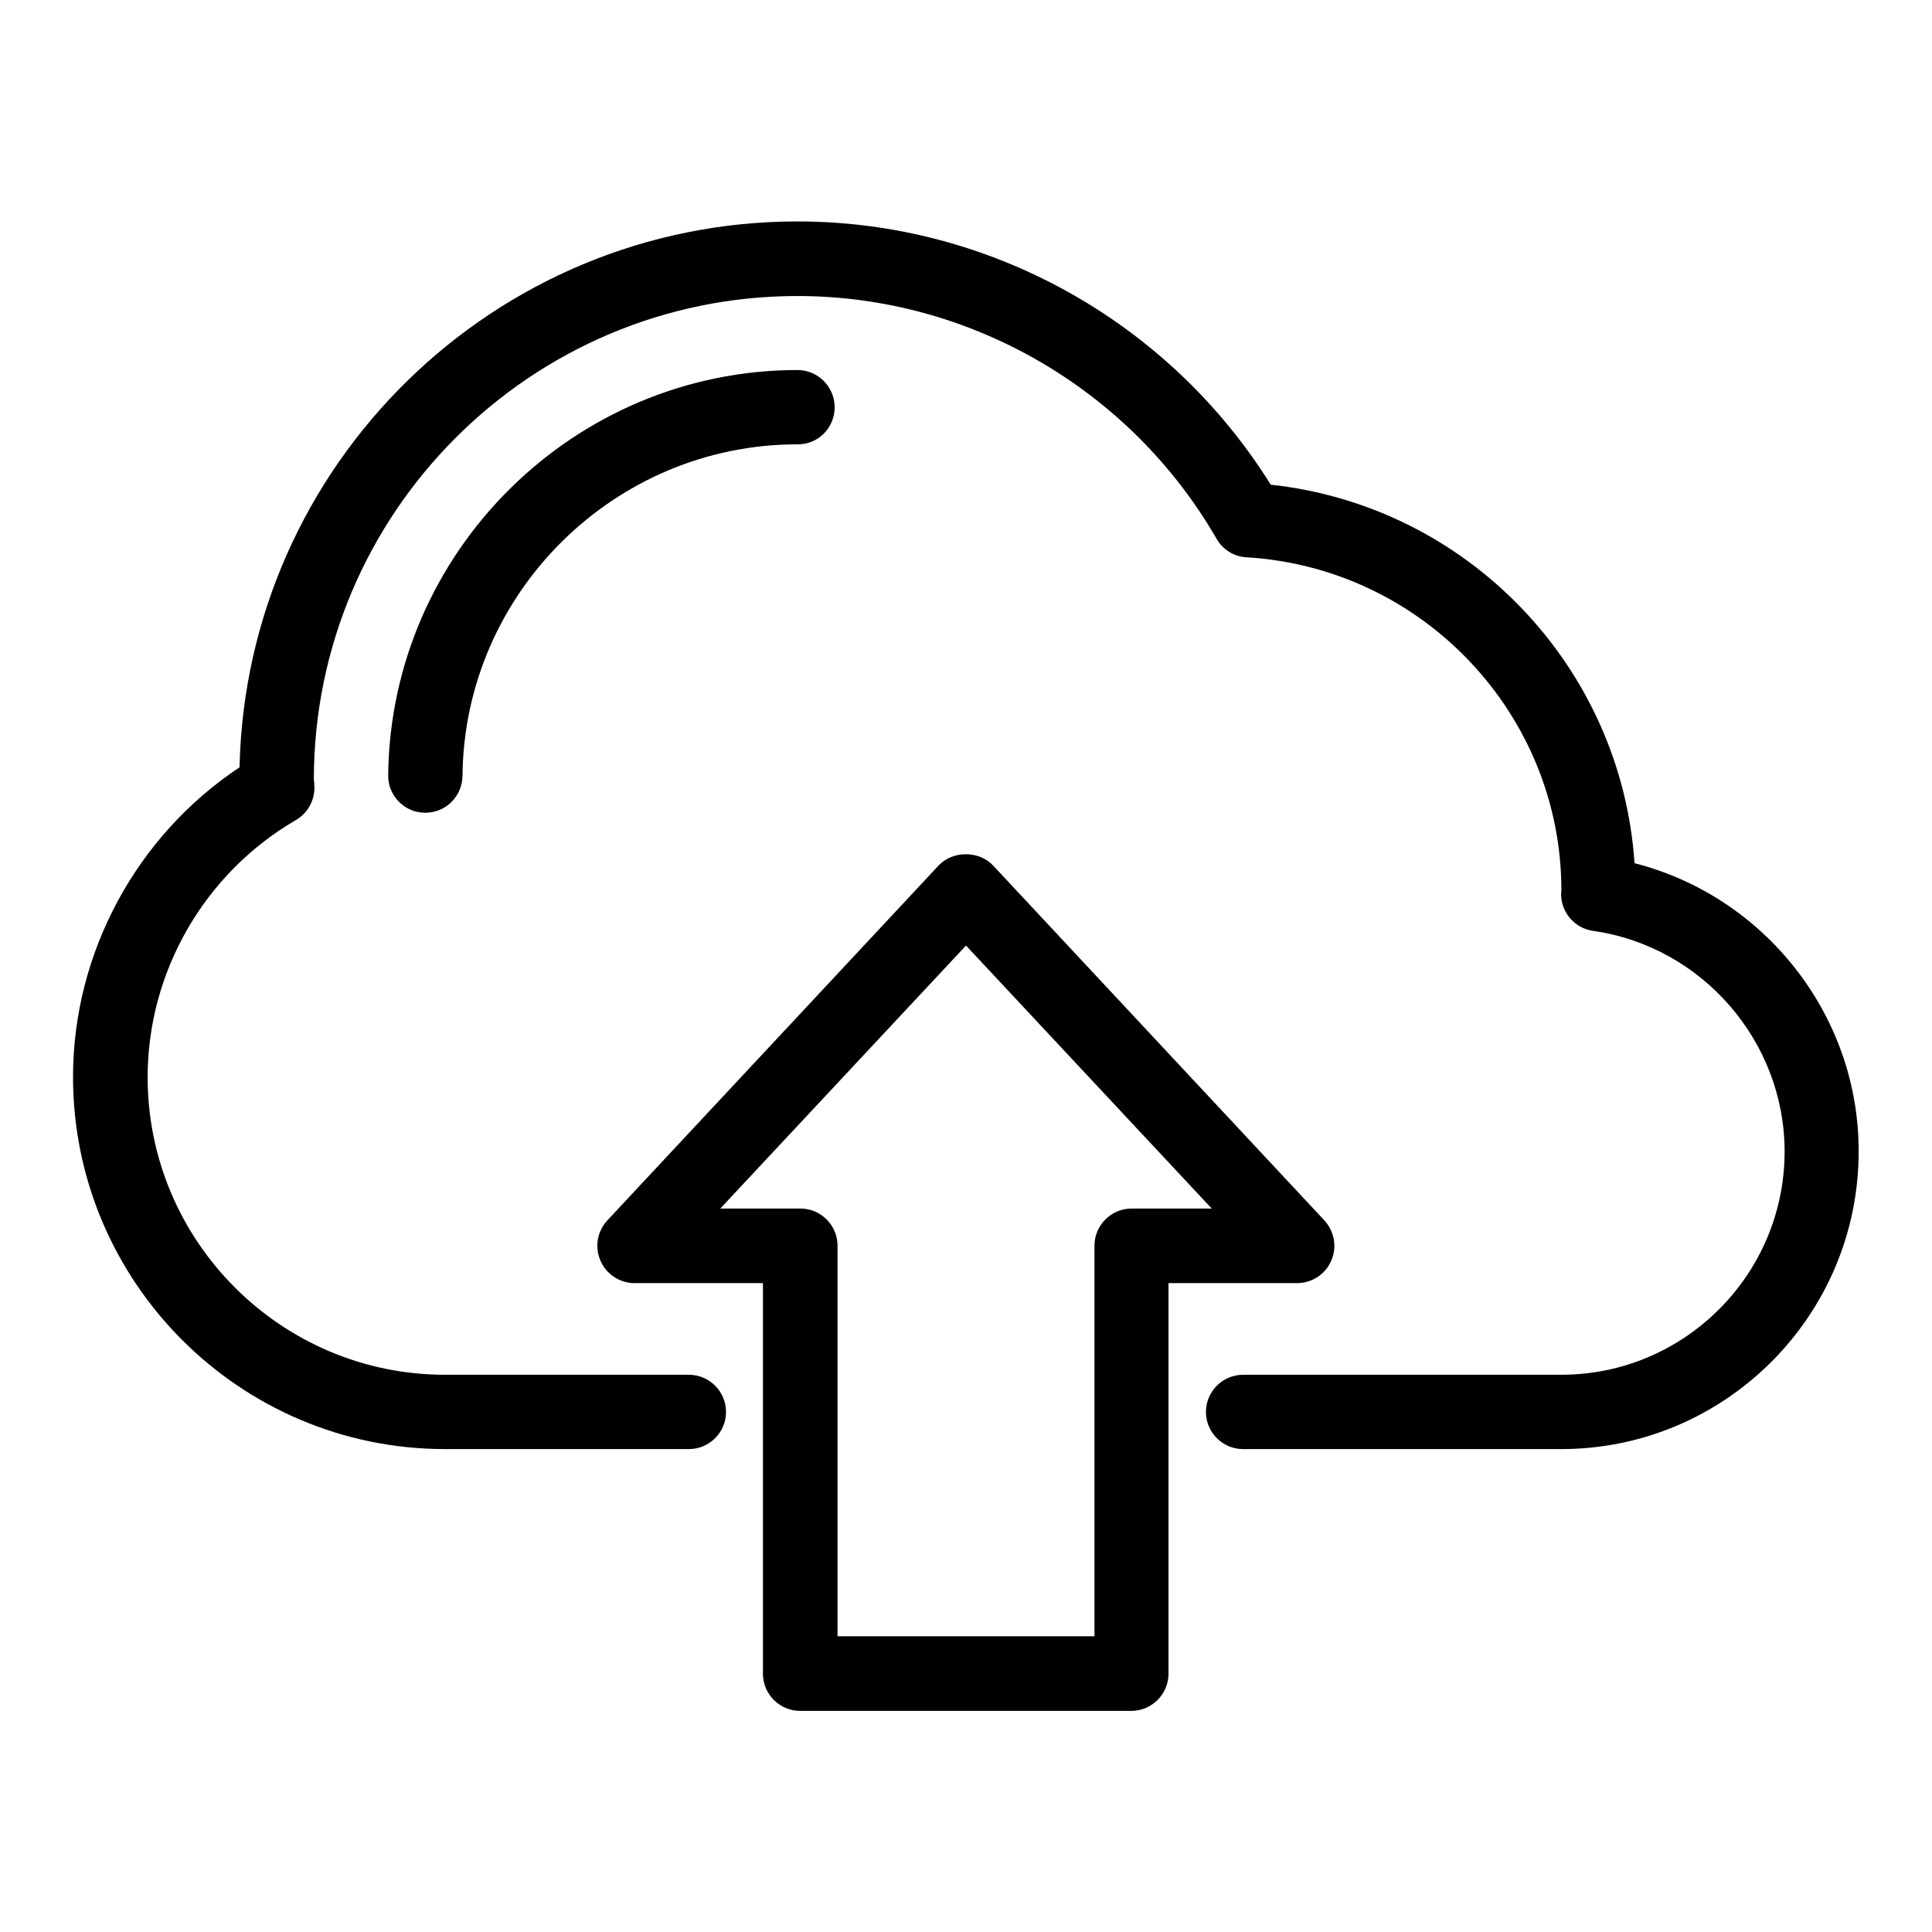
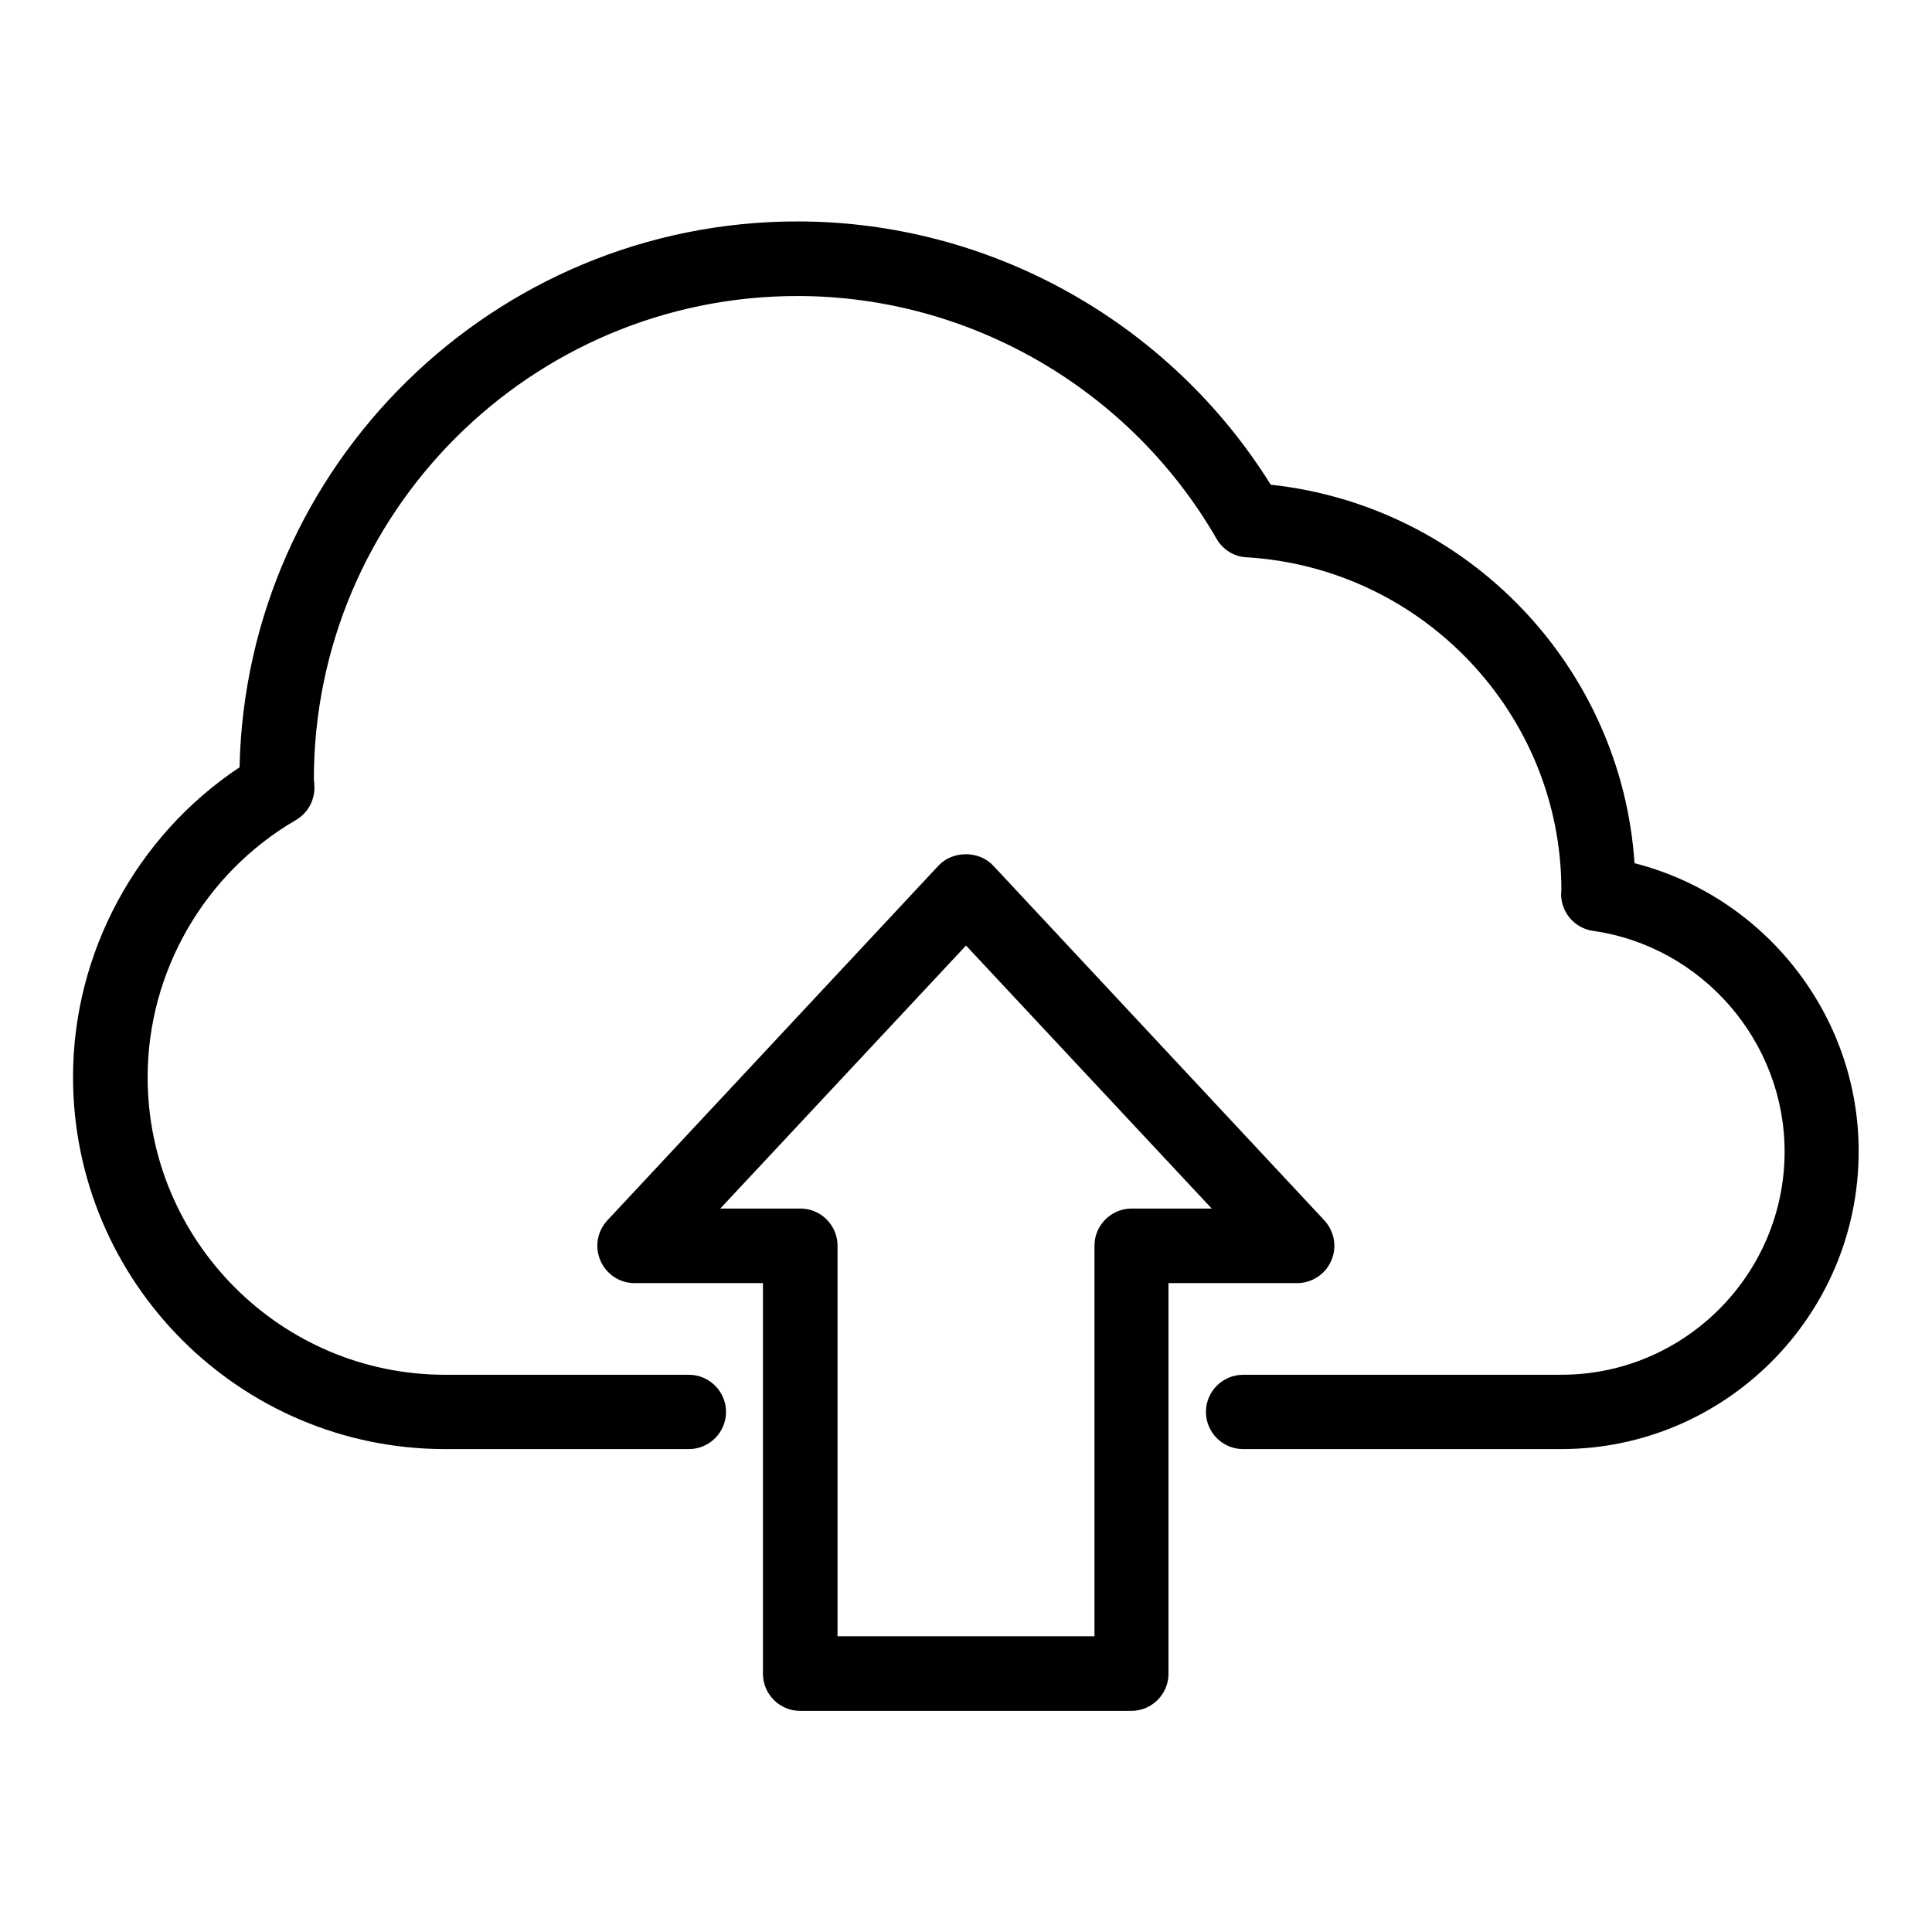
<svg xmlns="http://www.w3.org/2000/svg" fill="#000000" width="800px" height="800px" version="1.1" viewBox="144 144 512 512">
  <g>
-     <path d="m365.19 251.91c0-5.418-4.426-9.848-9.848-9.848-59.234 0-107.86 48.168-108.47 107.4-0.078 5.418 4.352 9.922 9.77 9.922h0.078c5.418 0 9.77-4.352 9.848-9.77 0.457-48.473 40.305-87.859 88.699-87.859 5.574 0.074 9.926-4.352 9.926-9.848z" />
    <path d="m496.79 478.09c1.602-3.586 0.84-7.785-1.832-10.688l-87.785-94.043c-3.742-3.969-10.688-3.969-14.426 0l-87.785 94.043c-2.672 2.902-3.434 7.023-1.832 10.688 1.527 3.586 5.113 5.953 9.008 5.953h34.047v103.51c0 5.418 4.426 9.848 9.848 9.848h87.785c5.418 0 9.848-4.426 9.848-9.848l-0.004-103.51h34.047c3.969 0 7.559-2.367 9.082-5.953zm-52.898-13.816c-5.418 0-9.848 4.426-9.848 9.848v103.51h-68.09v-103.51c0-5.418-4.426-9.848-9.848-9.848h-21.223l65.117-69.695 65.113 69.695z" />
    <path d="m577.17 372.75c-3.512-52.137-44.199-94.656-96.41-100.3-26.945-43.207-74.504-69.77-125.42-69.77-80.457 0-146.11 64.578-147.86 144.66-27.328 18.168-44.125 49.16-44.125 82.059 0 54.352 44.199 98.625 98.625 98.625h64.578c5.418 0 9.848-4.426 9.848-9.848 0-5.418-4.426-9.848-9.848-9.848h-64.578c-43.512 0-78.855-35.418-78.855-78.855 0-27.938 15.039-54.047 39.312-68.168 3.129-1.832 4.961-5.191 4.887-8.777 0-0.152-0.078-1.754-0.152-1.91 0-70.688 57.48-128.17 128.17-128.17 45.648 0 88.168 24.656 111.07 64.352 1.68 2.902 4.656 4.734 7.938 4.887 46.793 2.824 83.359 41.68 83.434 88.09 0 0.23-0.078 0.84-0.078 1.145 0 4.887 3.586 9.082 8.473 9.77 28.93 4.121 50.762 29.312 50.762 58.473 0 32.594-26.566 59.16-59.16 59.16l-84.344 0.004c-5.418 0-9.848 4.426-9.848 9.848 0 5.418 4.426 9.848 9.848 9.848h84.273c43.512 0 78.855-35.418 78.855-78.855 0.074-36.18-24.965-67.629-59.391-76.41z" />
  </g>
</svg>